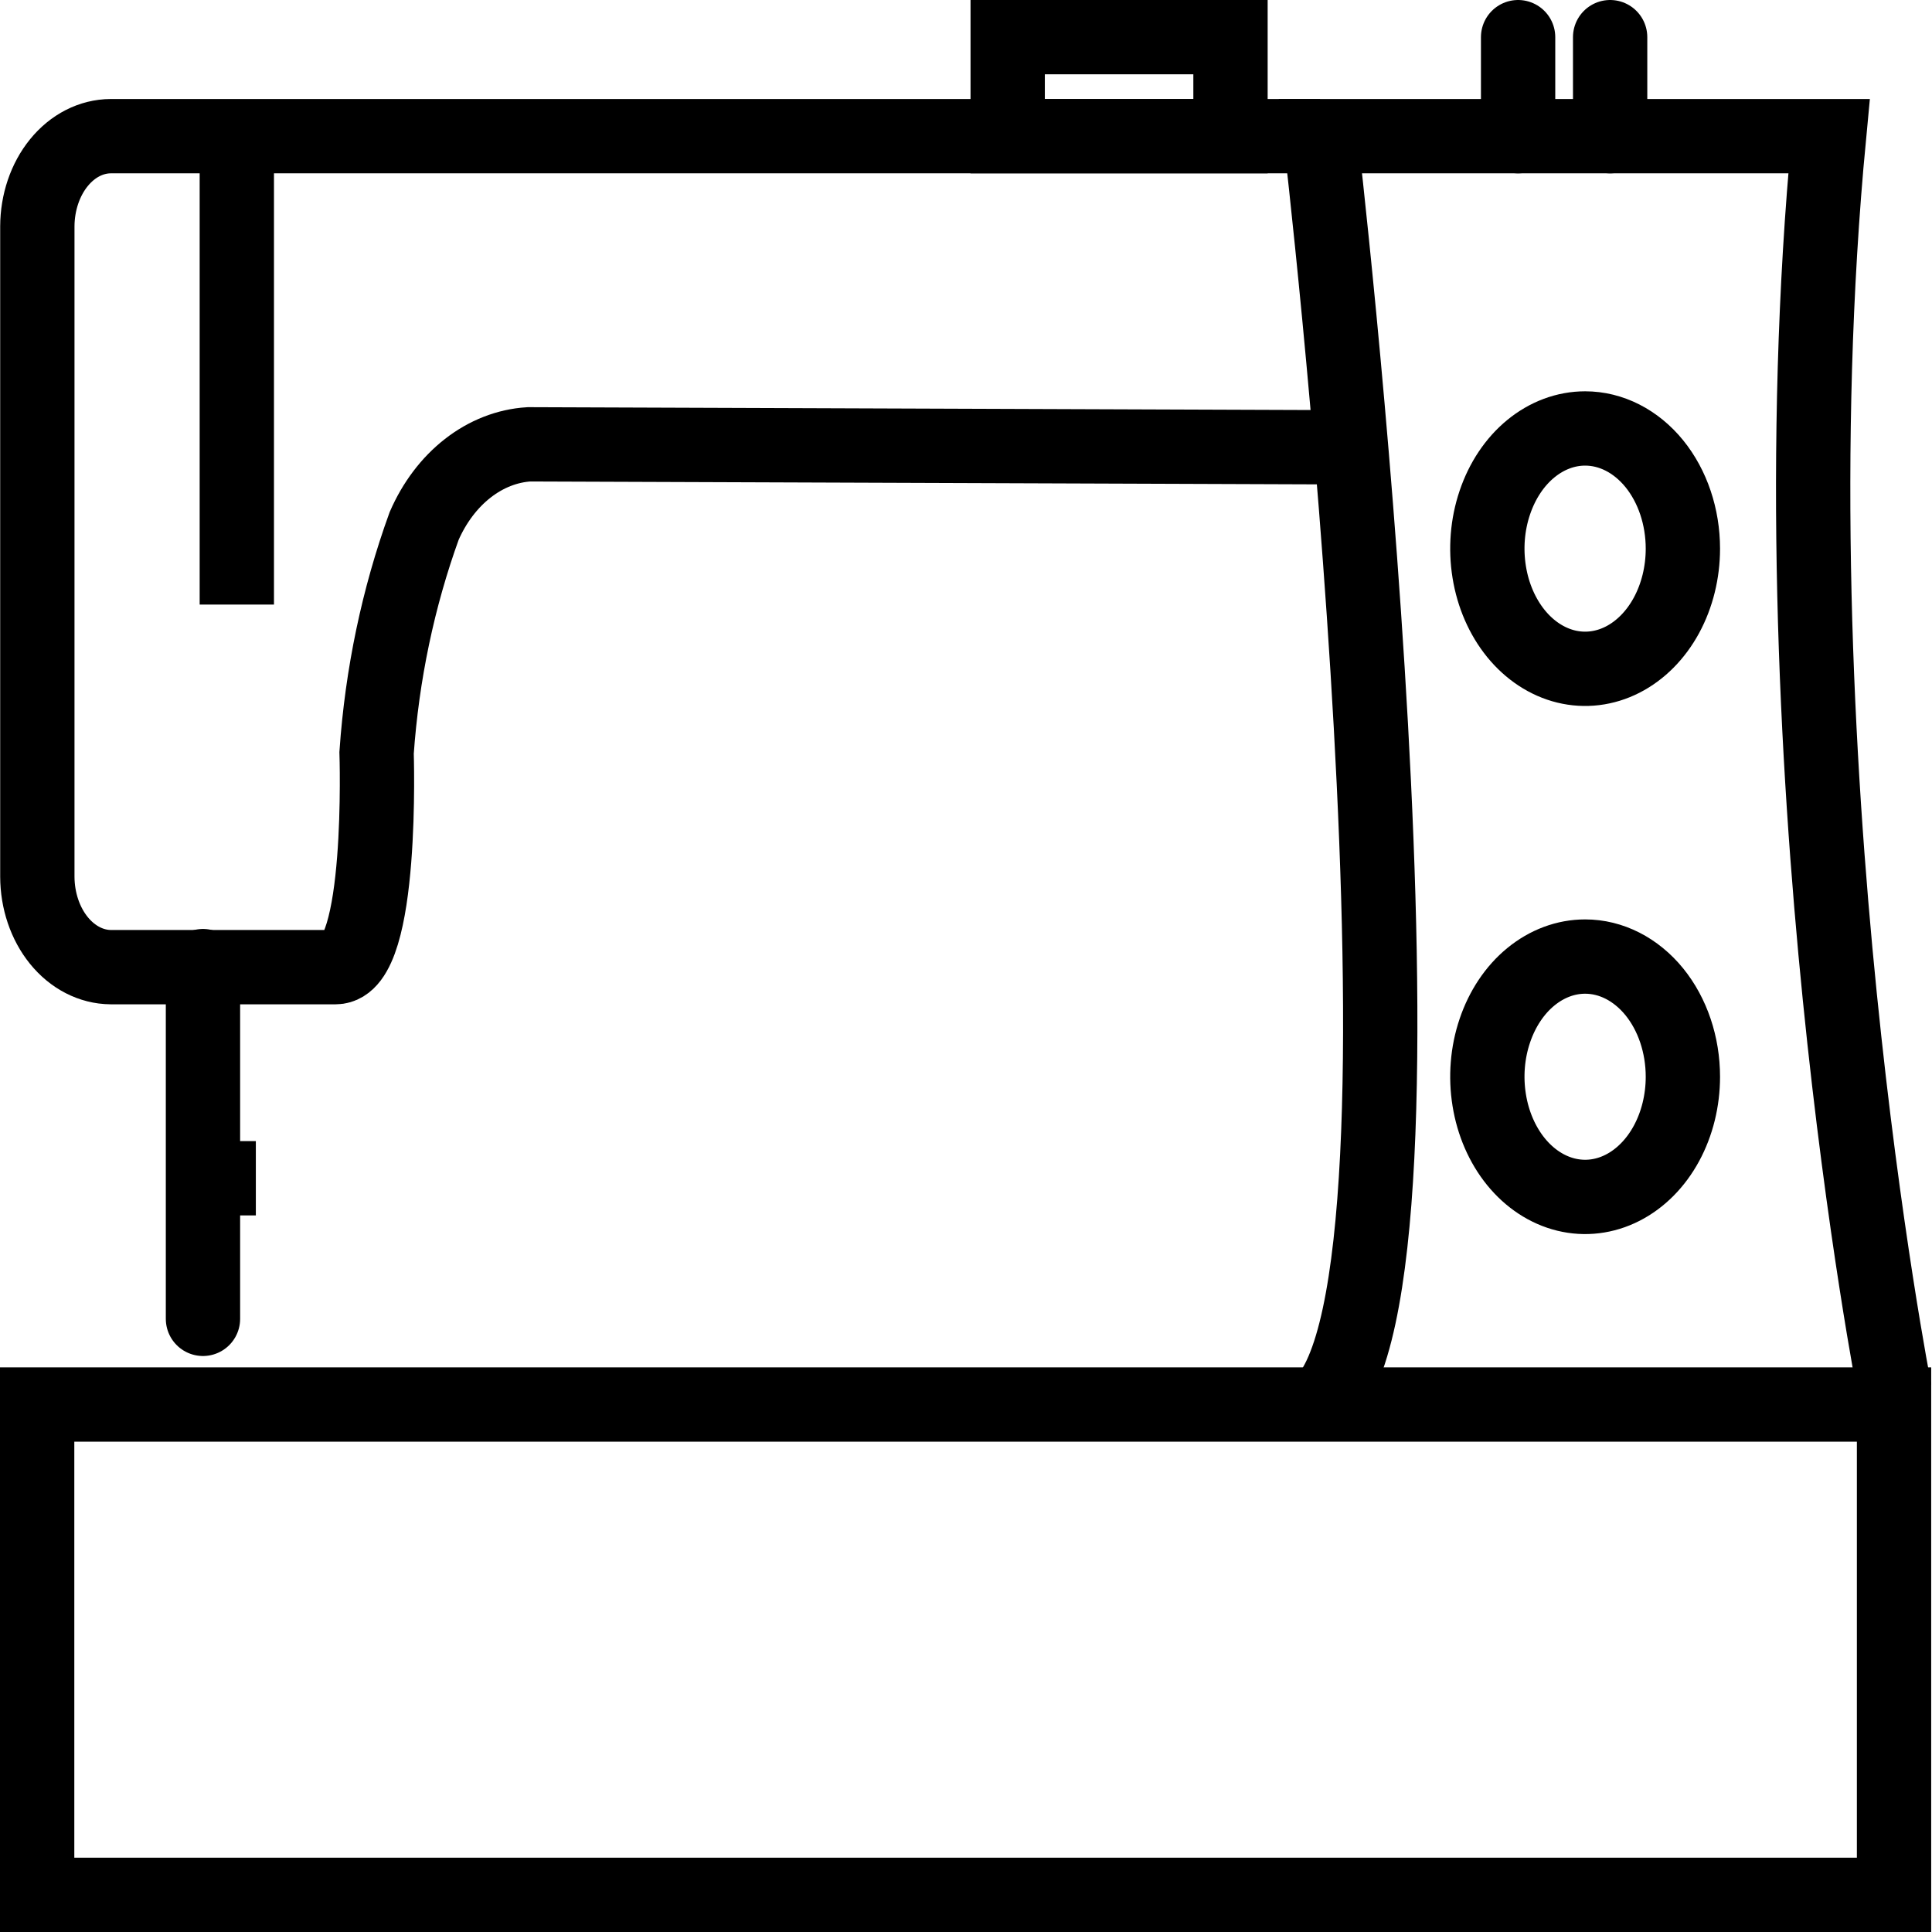
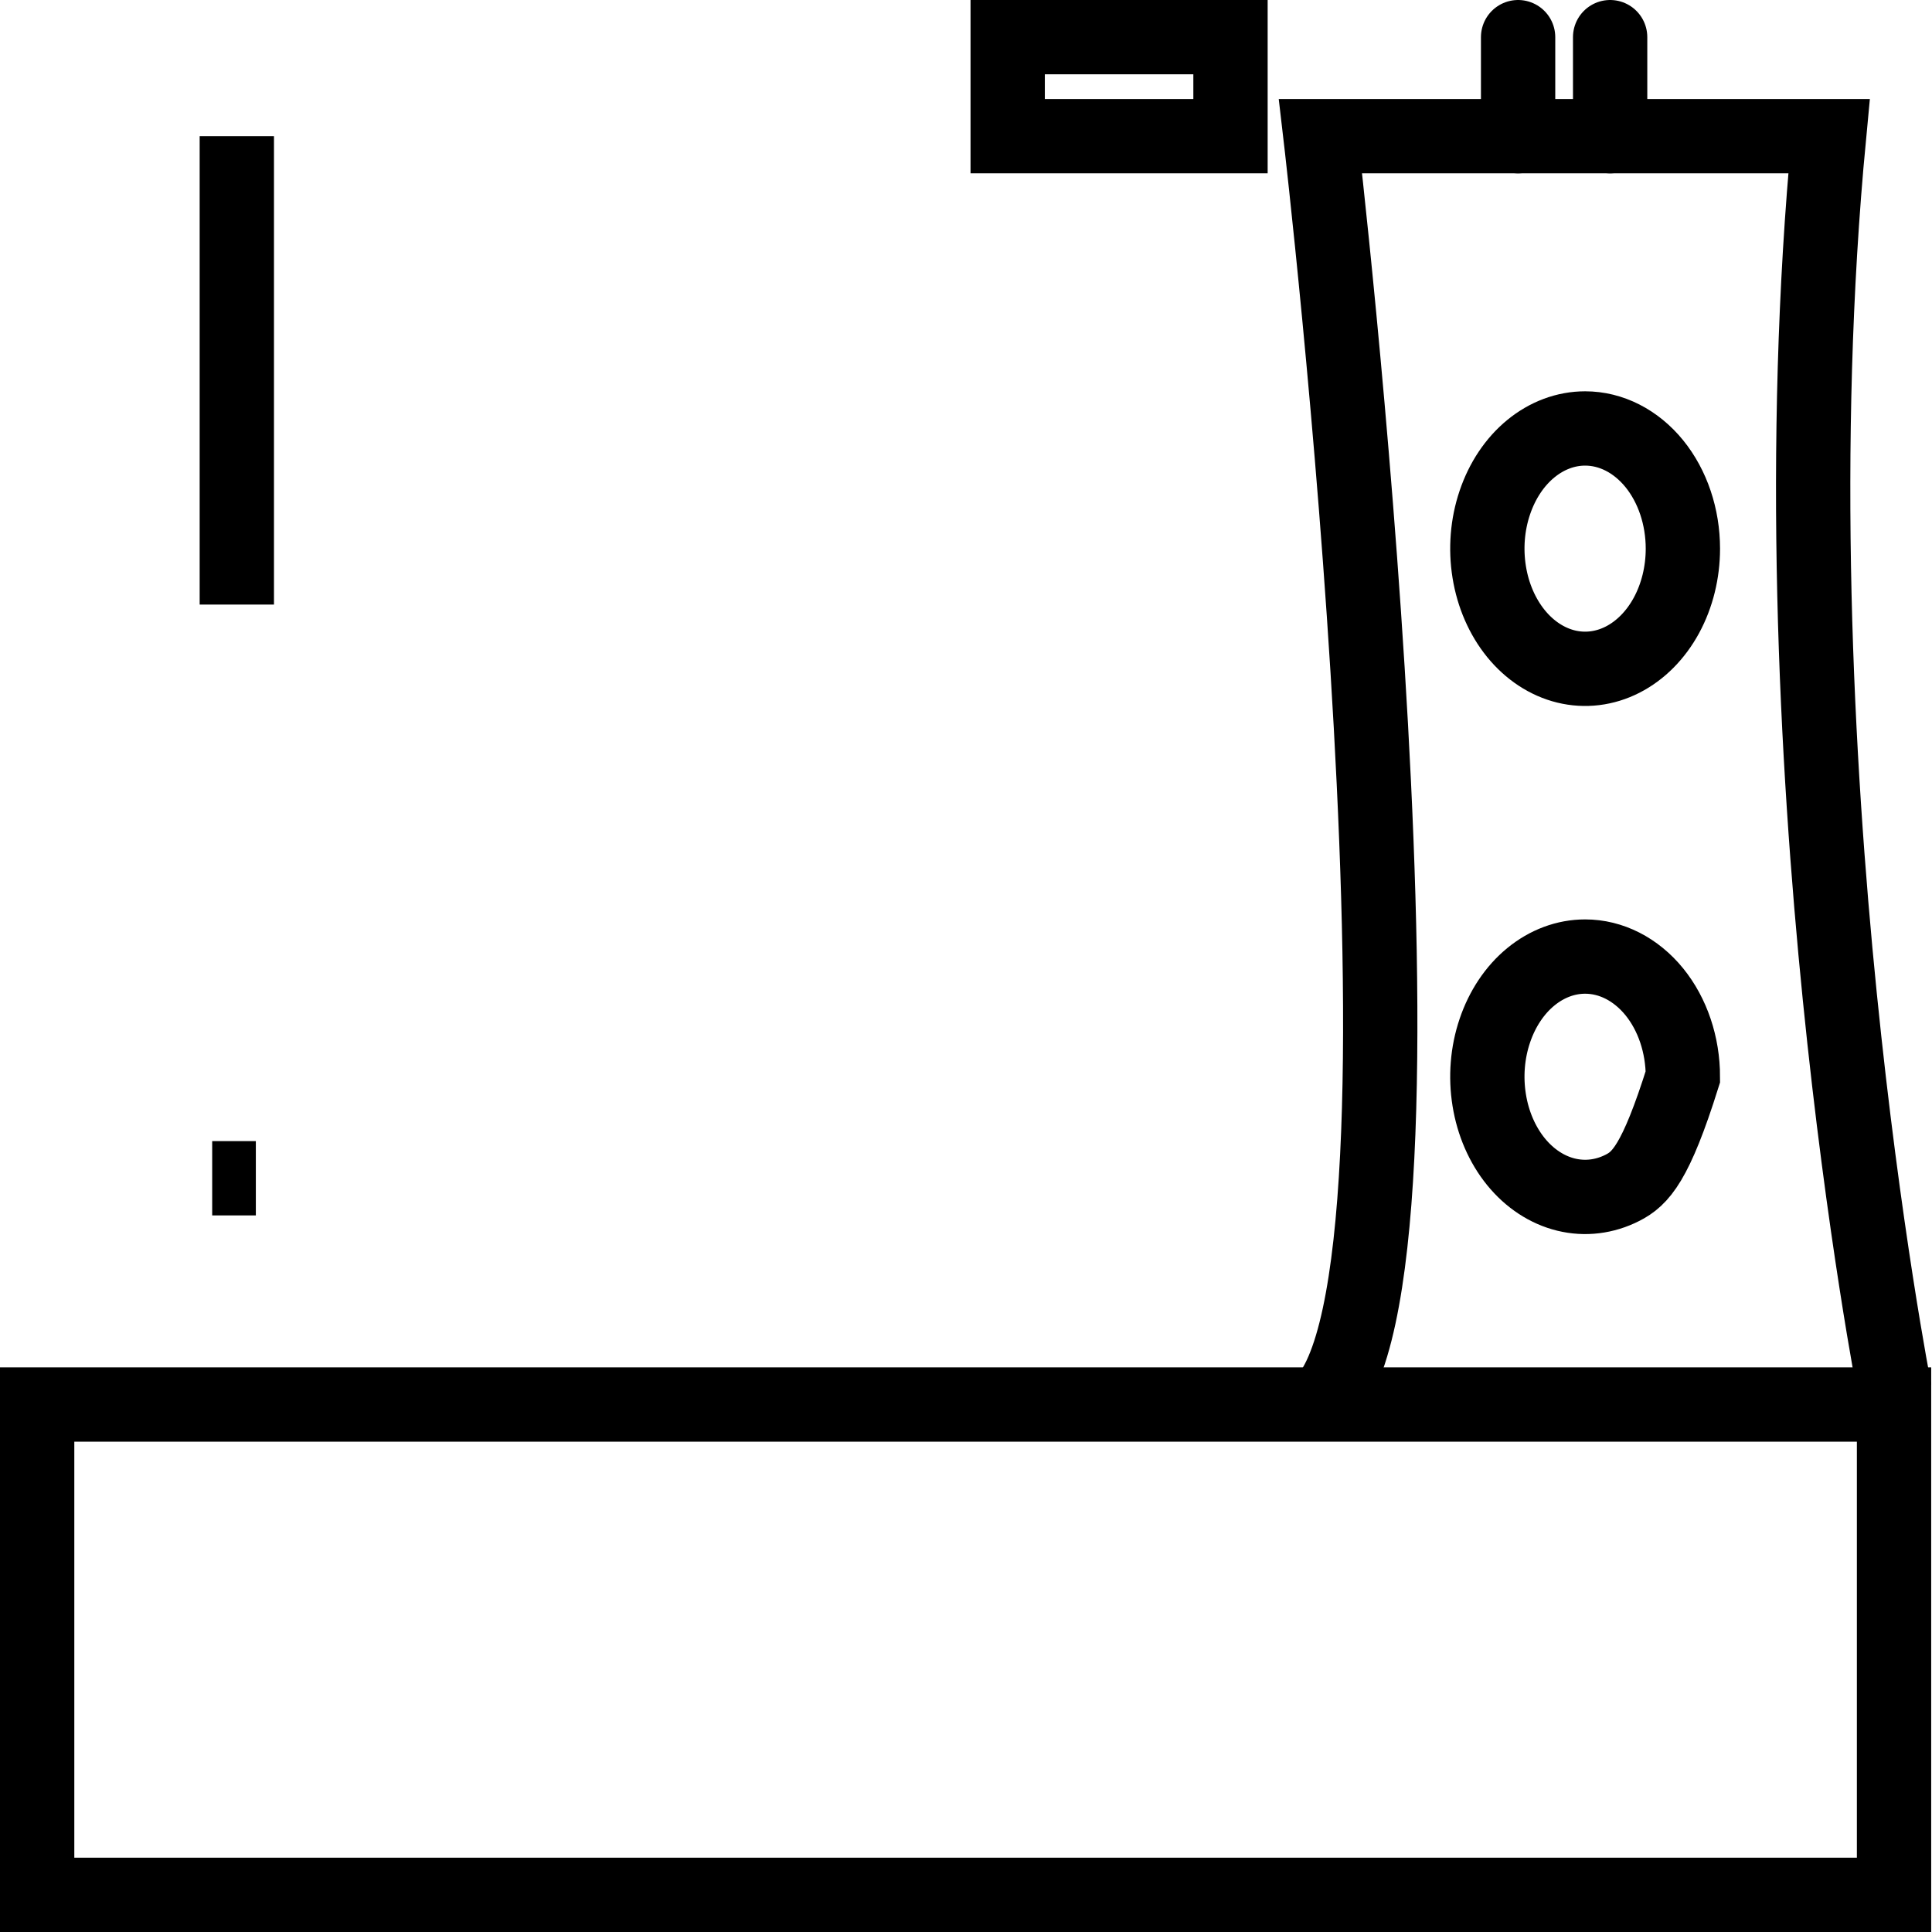
<svg xmlns="http://www.w3.org/2000/svg" width="52" height="52" viewBox="0 0 52 52" fill="none">
  <path d="M1 37.803H50.978V51H1V37.803Z" stroke="black" stroke-width="2" stroke-miterlimit="56" />
  <path d="M50.999 37.457C50.999 37.457 47.64 20.355 49.228 3.665H35.541C35.541 3.665 39.16 34.63 35.541 37.803" stroke="black" stroke-width="2" stroke-miterlimit="56" />
  <path d="M6.374 3.665V16.272" stroke="black" stroke-width="2" stroke-miterlimit="56" />
-   <path d="M36.452 12.04L14.235 11.959C13.651 11.996 13.085 12.218 12.591 12.603C12.097 12.988 11.692 13.523 11.416 14.156C10.716 16.089 10.283 18.152 10.136 20.26C10.136 20.26 10.329 26.031 9.033 26.031H2.981C2.457 26.027 1.955 25.769 1.585 25.313C1.215 24.857 1.007 24.24 1.005 23.596V6.093C1.007 5.45 1.215 4.833 1.586 4.378C1.956 3.923 2.457 3.667 2.981 3.665H35.53" stroke="black" stroke-width="2" stroke-miterlimit="56" />
-   <path d="M5.463 26.003V35.497" stroke="black" stroke-width="2" stroke-miterlimit="56" stroke-linecap="round" />
  <path d="M5.711 31.713H6.886" stroke="black" stroke-width="2" stroke-miterlimit="56" />
  <path d="M45.295 14.767C45.295 15.406 45.141 16.032 44.852 16.564C44.563 17.096 44.152 17.51 43.671 17.755C43.19 18 42.661 18.064 42.15 17.939C41.64 17.814 41.171 17.506 40.803 17.054C40.435 16.601 40.184 16.025 40.083 15.398C39.981 14.77 40.033 14.12 40.233 13.529C40.432 12.938 40.769 12.432 41.202 12.077C41.635 11.722 42.143 11.532 42.664 11.532C43.362 11.532 44.031 11.873 44.525 12.479C45.018 13.086 45.295 13.909 45.295 14.767Z" stroke="black" stroke-width="2" stroke-miterlimit="56" />
-   <path d="M45.295 28.981C45.295 29.62 45.141 30.246 44.852 30.778C44.563 31.31 44.152 31.724 43.671 31.969C43.19 32.214 42.661 32.278 42.15 32.153C41.64 32.028 41.171 31.72 40.803 31.268C40.435 30.815 40.184 30.239 40.083 29.611C39.981 28.984 40.033 28.334 40.233 27.743C40.432 27.152 40.769 26.646 41.202 26.291C41.635 25.936 42.143 25.746 42.664 25.746C43.362 25.746 44.031 26.087 44.525 26.693C45.018 27.3 45.295 28.123 45.295 28.981Z" stroke="black" stroke-width="2" stroke-miterlimit="56" />
+   <path d="M45.295 28.981C44.563 31.31 44.152 31.724 43.671 31.969C43.19 32.214 42.661 32.278 42.15 32.153C41.64 32.028 41.171 31.72 40.803 31.268C40.435 30.815 40.184 30.239 40.083 29.611C39.981 28.984 40.033 28.334 40.233 27.743C40.432 27.152 40.769 26.646 41.202 26.291C41.635 25.936 42.143 25.746 42.664 25.746C43.362 25.746 44.031 26.087 44.525 26.693C45.018 27.3 45.295 28.123 45.295 28.981Z" stroke="black" stroke-width="2" stroke-miterlimit="56" />
  <path d="M27.122 1H33.119V3.665H27.122V1Z" stroke="black" stroke-width="2" stroke-miterlimit="56" stroke-linecap="round" />
  <path d="M40.86 3.665V1" stroke="black" stroke-width="2" stroke-miterlimit="56" stroke-linecap="round" />
  <path d="M43.337 3.665V1" stroke="black" stroke-width="2" stroke-miterlimit="56" stroke-linecap="round" />
</svg>